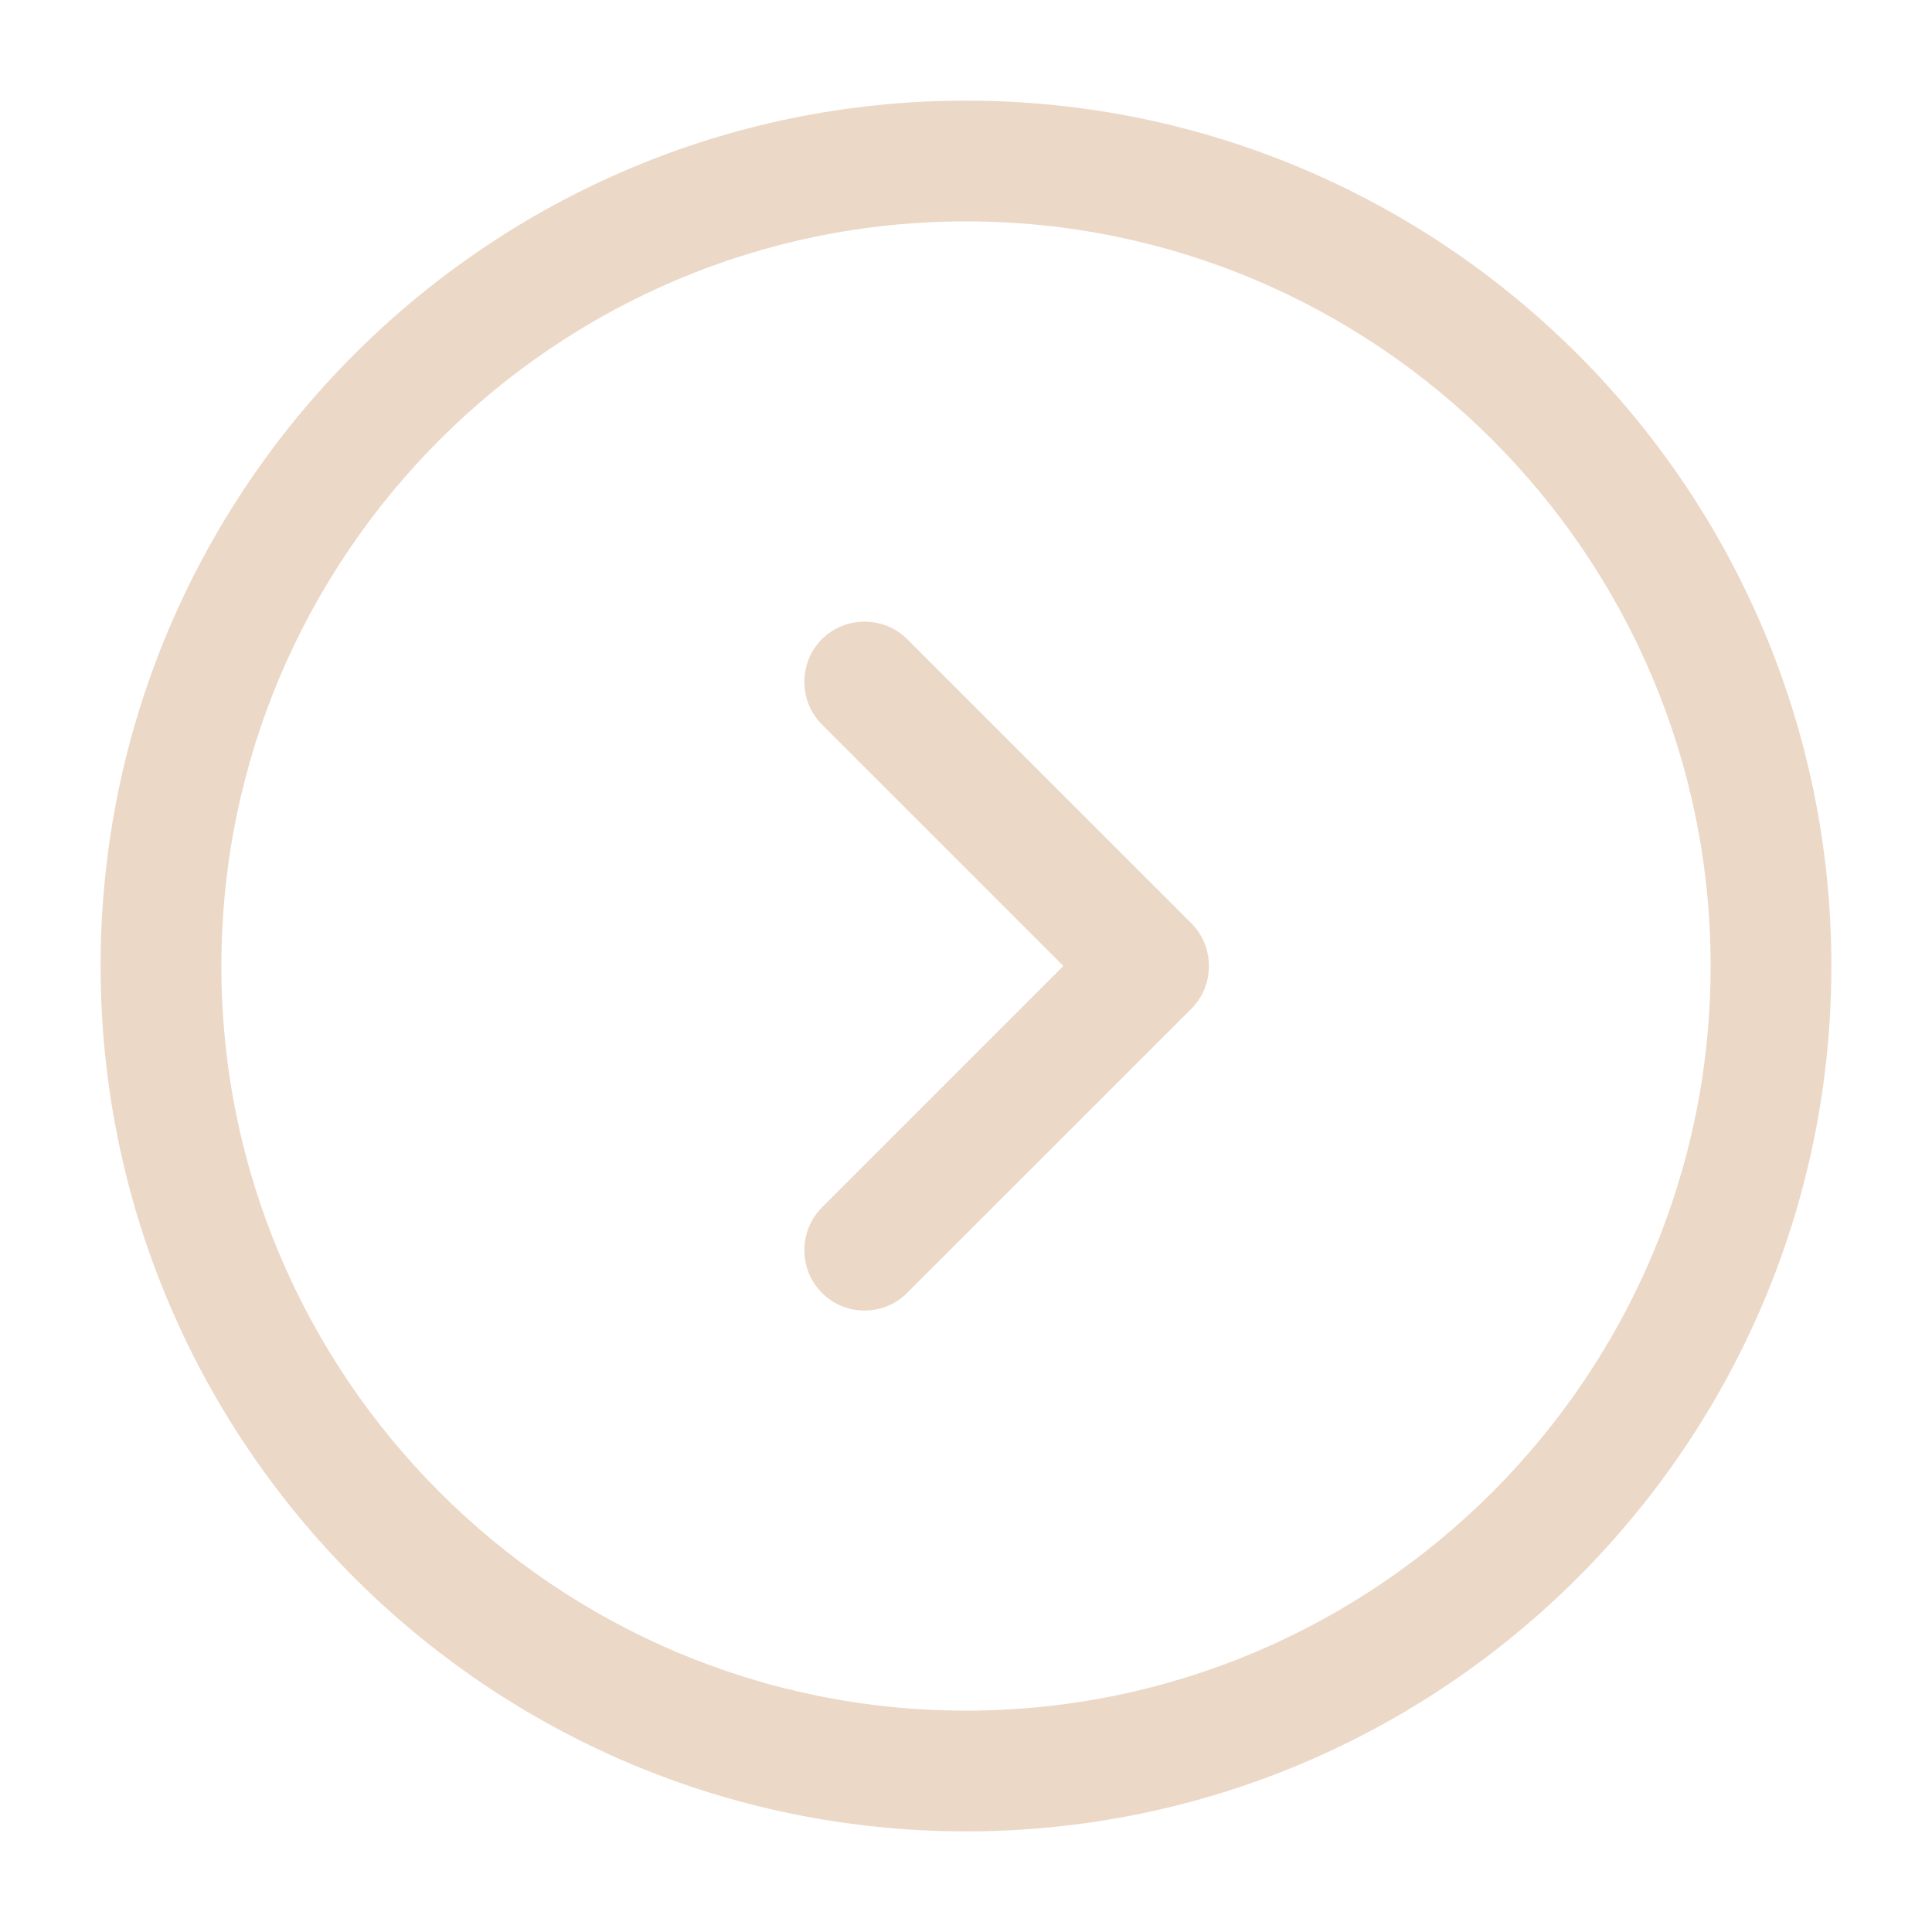
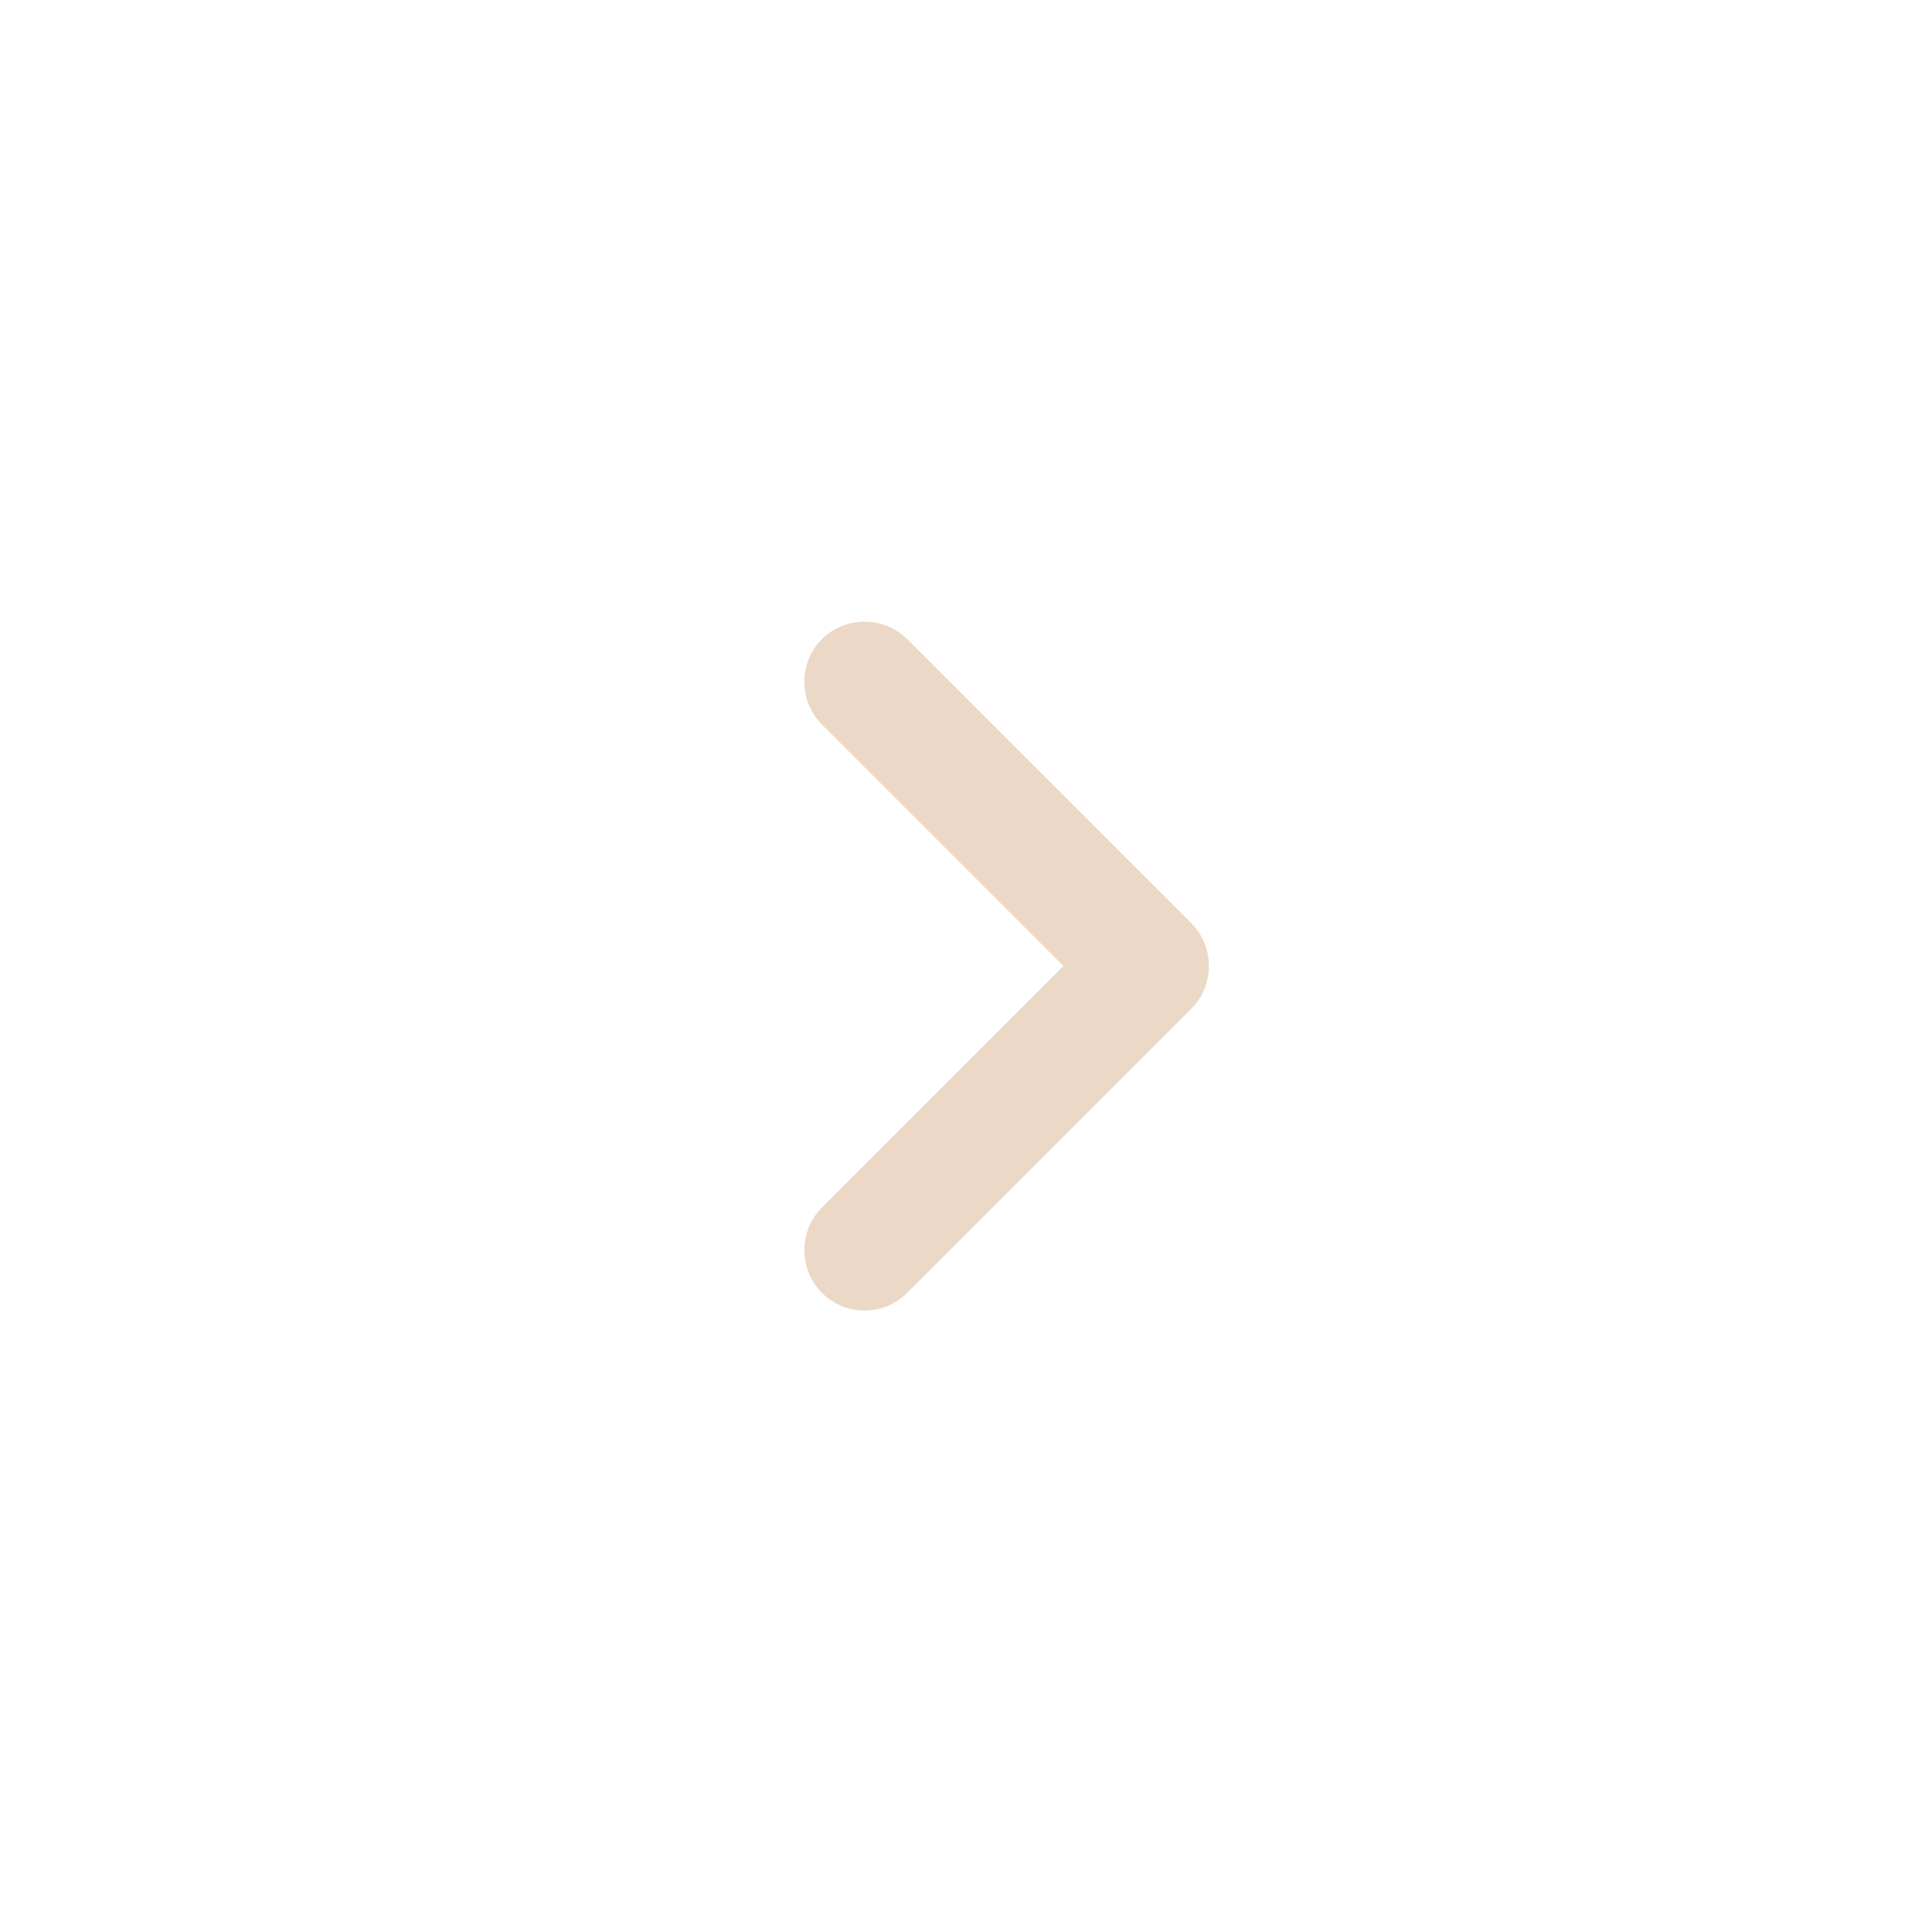
<svg xmlns="http://www.w3.org/2000/svg" width="55" height="55" viewBox="0 0 55 55" fill="none">
-   <path d="M27.5 52.135C13.91 52.135 2.864 41.09 2.864 27.5C2.864 13.91 13.91 2.865 27.5 2.865C41.089 2.865 52.135 13.91 52.135 27.5C52.135 41.09 41.089 52.135 27.5 52.135ZM27.5 6.302C15.812 6.302 6.302 15.812 6.302 27.5C6.302 39.187 15.812 48.698 27.5 48.698C39.187 48.698 48.698 39.187 48.698 27.5C48.698 15.812 39.187 6.302 27.5 6.302Z" fill="#ECD8C7" />
  <path d="M24.612 37.308C24.177 37.308 23.742 37.148 23.398 36.804C22.733 36.14 22.733 35.04 23.398 34.375L30.273 27.5L23.398 20.625C22.733 19.96 22.733 18.86 23.398 18.196C24.062 17.531 25.162 17.531 25.827 18.196L33.917 26.285C34.581 26.95 34.581 28.05 33.917 28.715L25.827 36.804C25.483 37.148 25.048 37.308 24.612 37.308Z" fill="#ECD8C7" />
</svg>